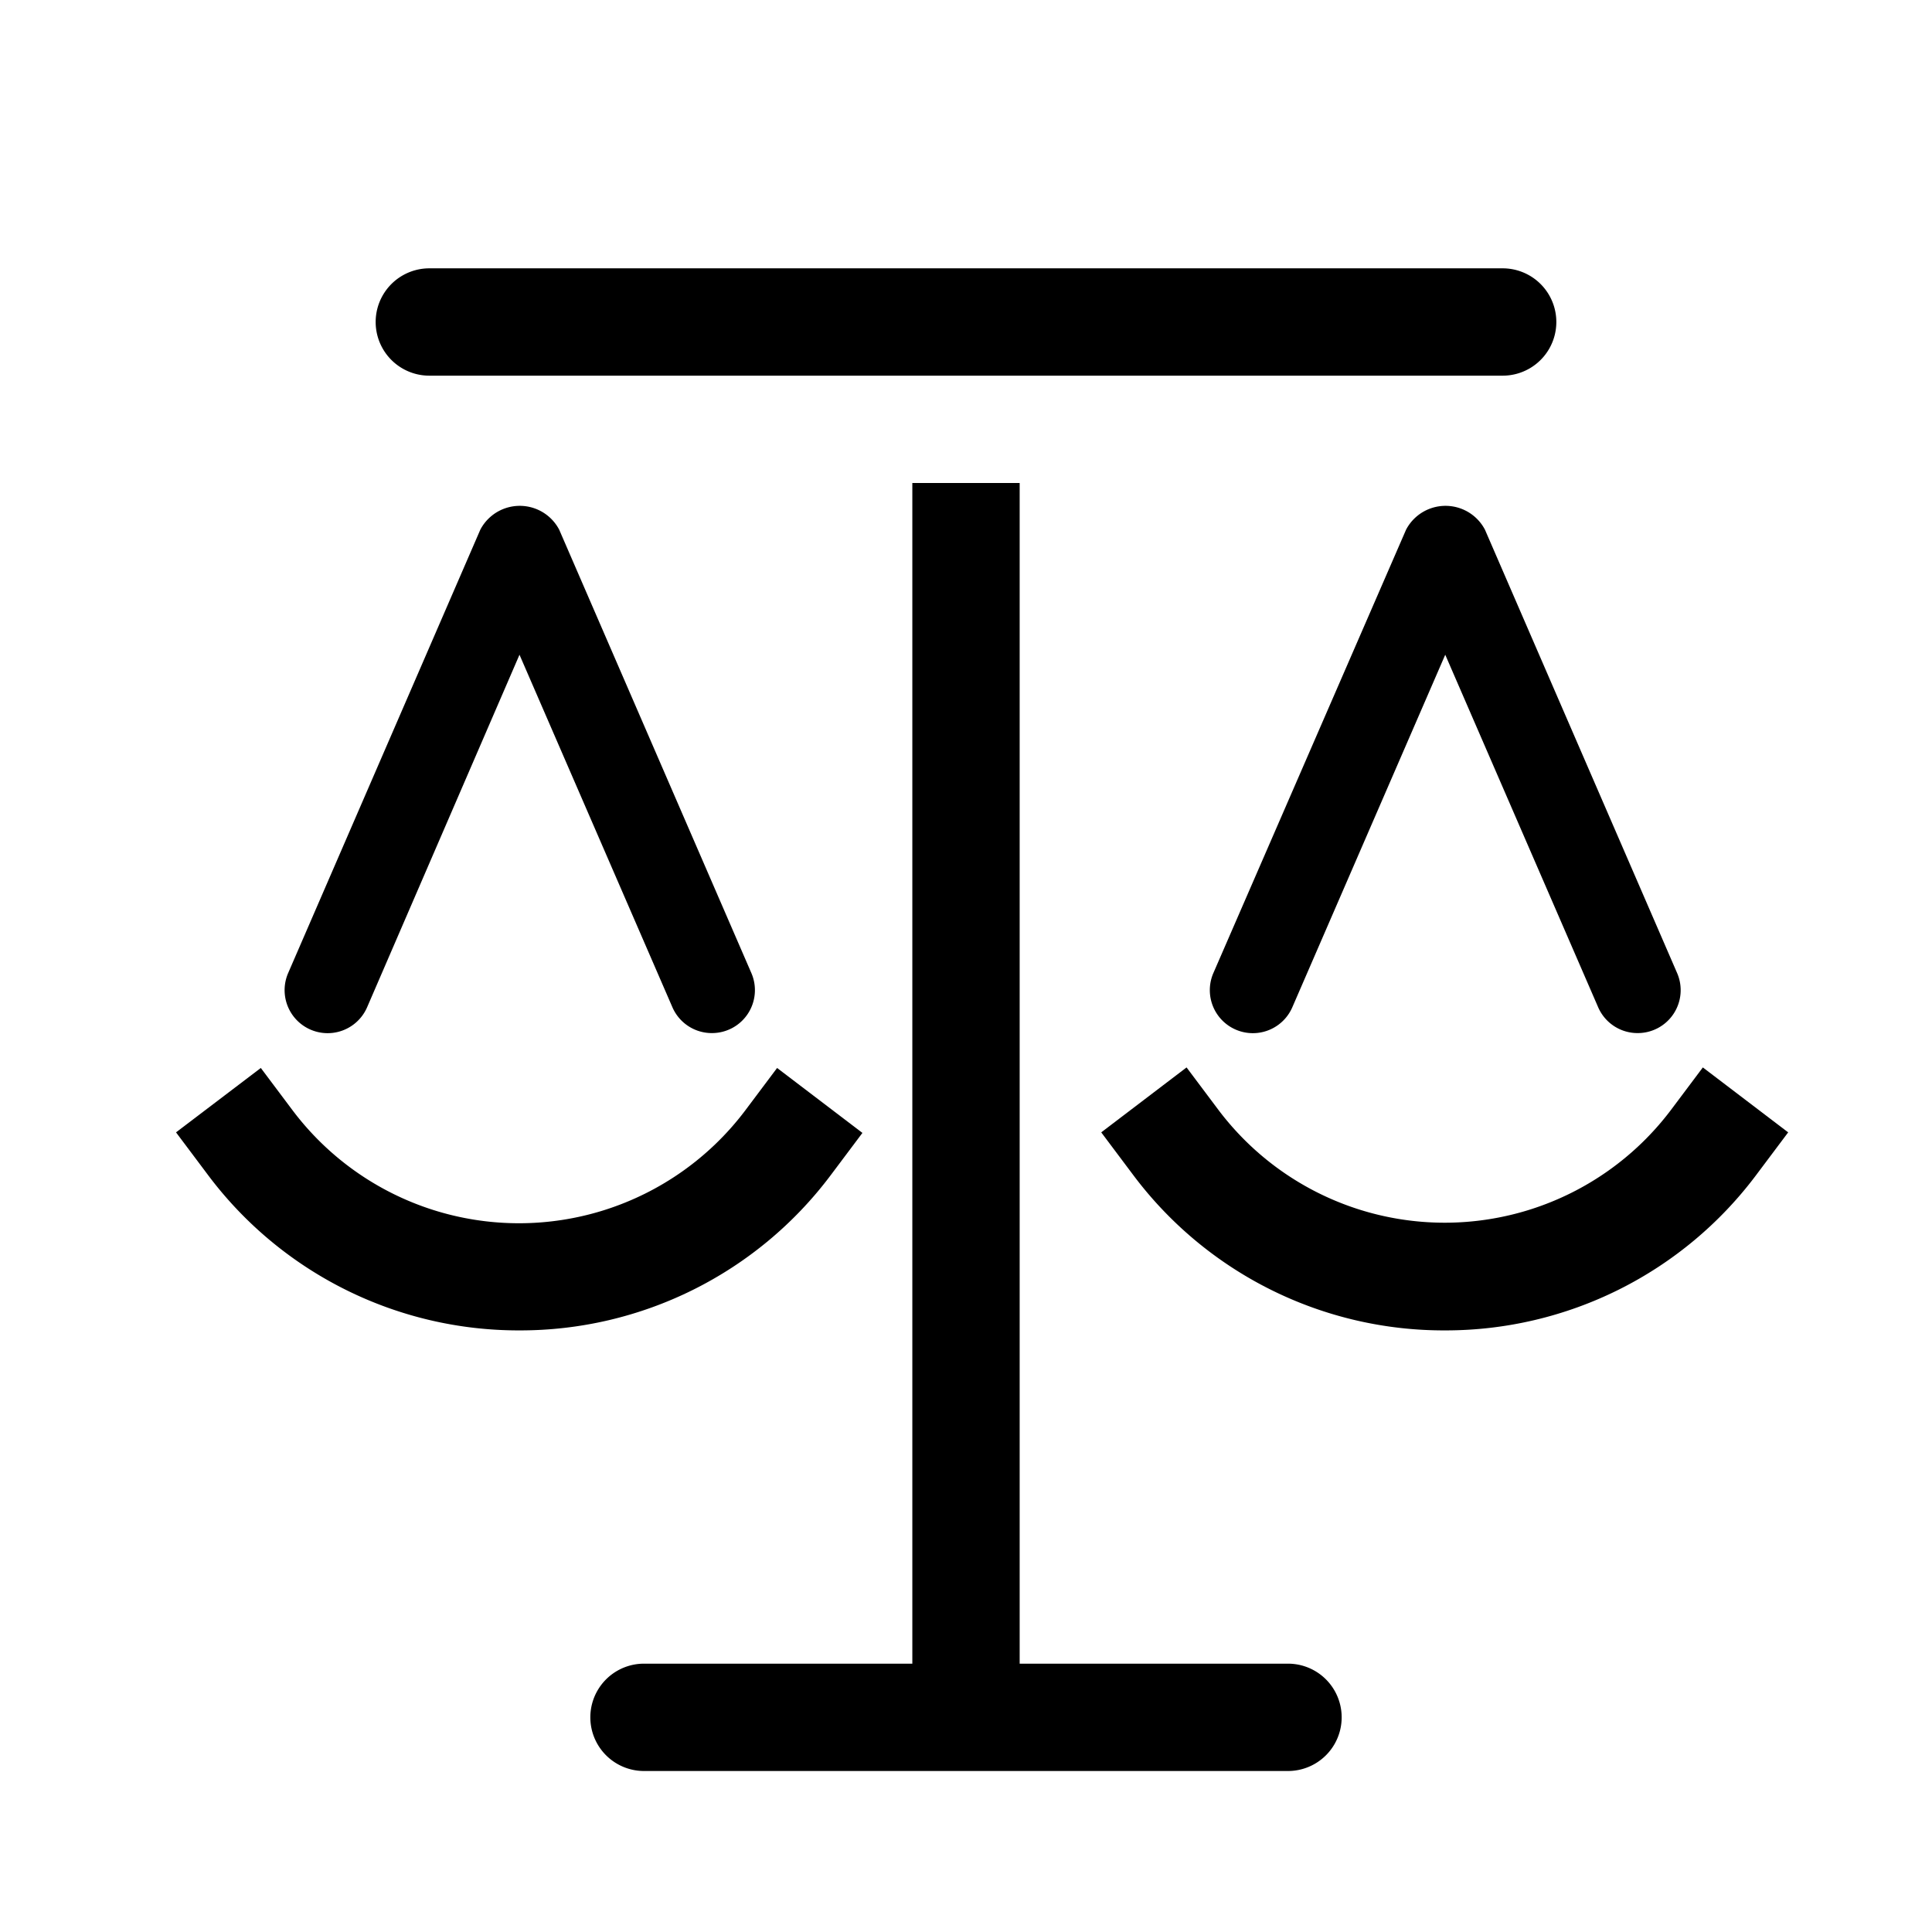
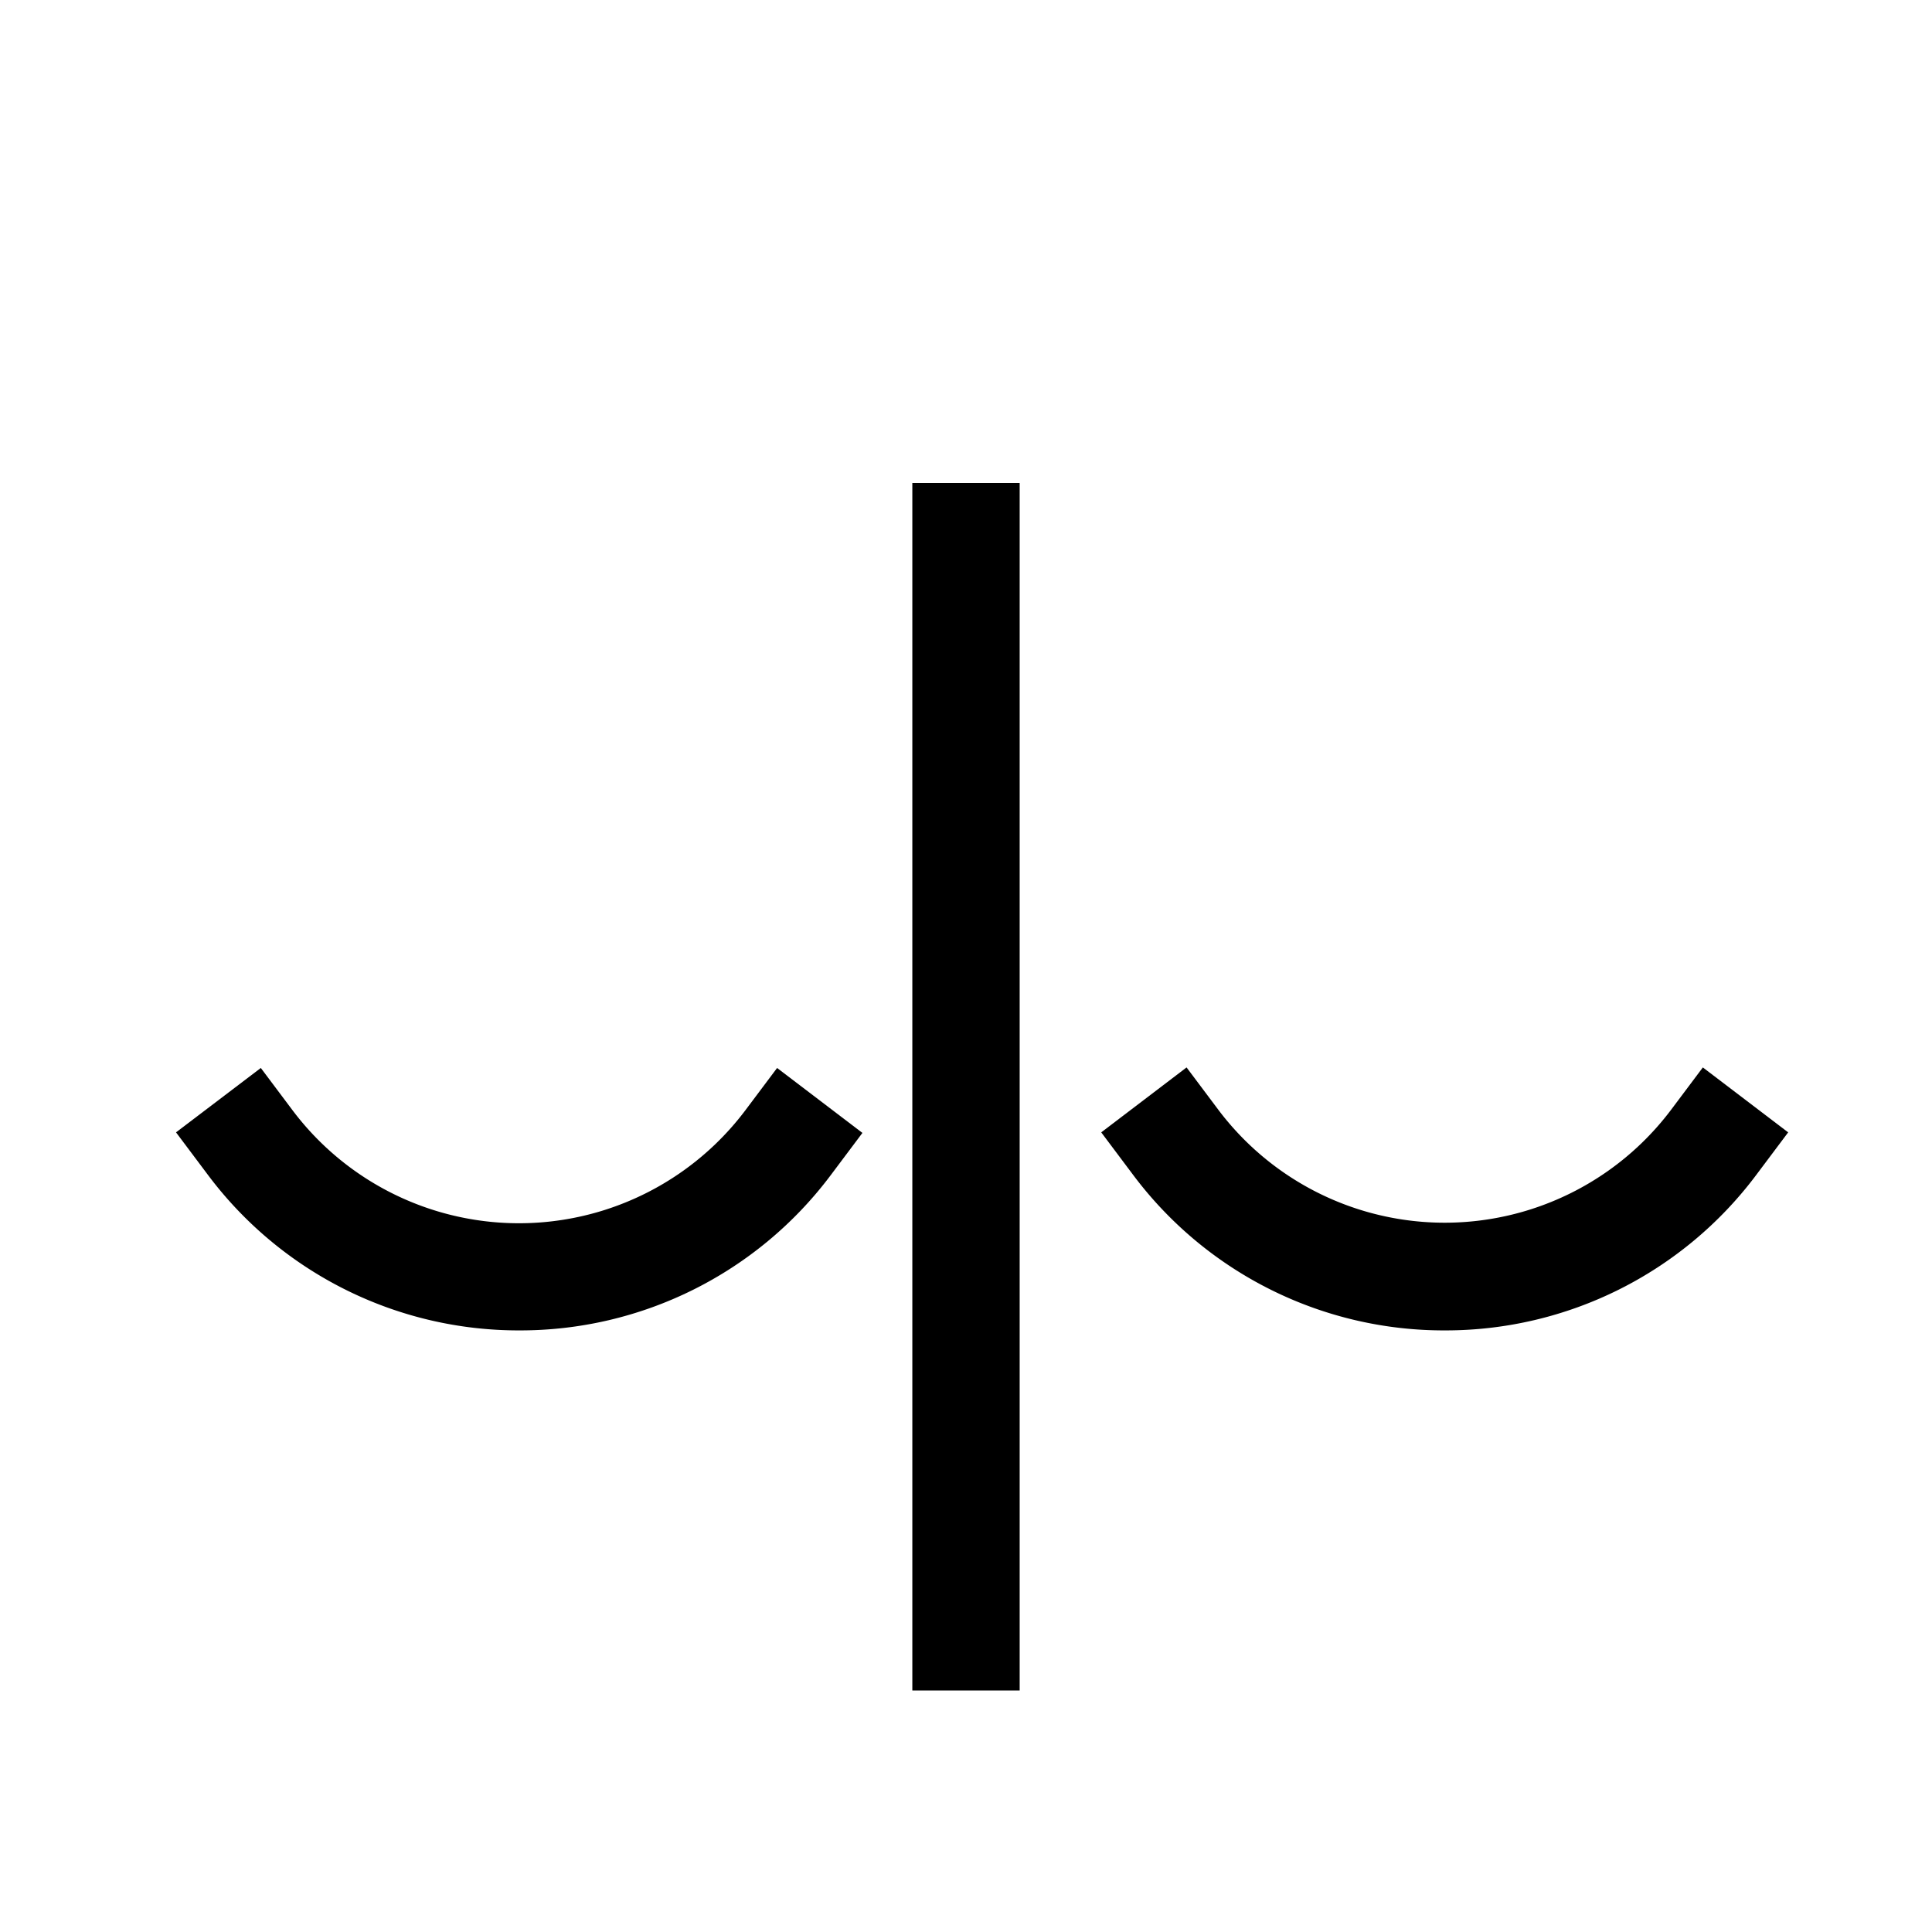
<svg xmlns="http://www.w3.org/2000/svg" fill="#000000" width="800px" height="800px" viewBox="0 0 36 36" version="1.1" preserveAspectRatio="xMidYMid meet">
  <title>balance-line</title>
-   <path d="M24,33H12a1,1,0,0,1,0-2H24a1,1,0,0,1,0,2Z" class="clr-i-outline clr-i-outline-path-1" />
  <rect x="17" y="9" width="2" height="22.5" class="clr-i-outline clr-i-outline-path-2" />
-   <path d="M28,7H8A1,1,0,0,1,8,5H28a1,1,0,0,1,0,2Z" class="clr-i-outline clr-i-outline-path-3" />
  <path d="M26.93,24.79a7.23,7.23,0,0,1-5.81-2.89l-.6-.8,1.59-1.21.6.8a5.28,5.28,0,0,0,8.42,0l.6-.8,1.59,1.21-.6.8A7.23,7.23,0,0,1,26.93,24.79Z" class="clr-i-outline clr-i-outline-path-4" />
-   <path d="M30.51,19.25a.8.8,0,0,1-.73-.48L26.93,12.2l-2.85,6.57a.8.8,0,0,1-1.47-.64L26.2,9.87a.83.83,0,0,1,1.47,0l3.58,8.26a.8.8,0,0,1-.73,1.12Z" class="clr-i-outline clr-i-outline-path-5" />
  <path d="M9.68,24.79A7.23,7.23,0,0,1,3.88,21.9l-.6-.8L4.86,19.9l.6.8a5.28,5.28,0,0,0,8.42,0l.6-.8,1.59,1.21-.6.8A7.23,7.23,0,0,1,9.68,24.79Z" class="clr-i-outline clr-i-outline-path-6" />
-   <path d="M13.26,19.25a.8.8,0,0,1-.73-.48L9.68,12.2,6.84,18.77a.8.8,0,0,1-1.47-.64L8.95,9.87a.83.83,0,0,1,1.47,0L14,18.13a.8.8,0,0,1-.73,1.12Z" class="clr-i-outline clr-i-outline-path-7" />
  <rect x="0" y="0" width="36" height="36" fill-opacity="0" />
</svg>